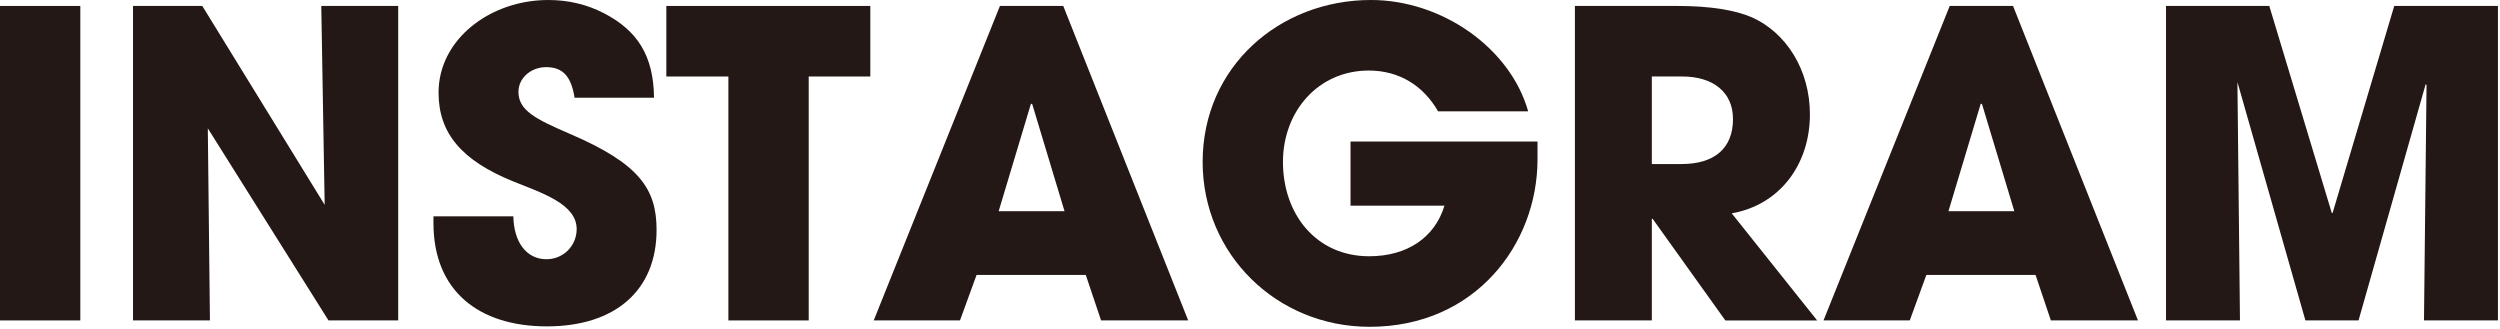
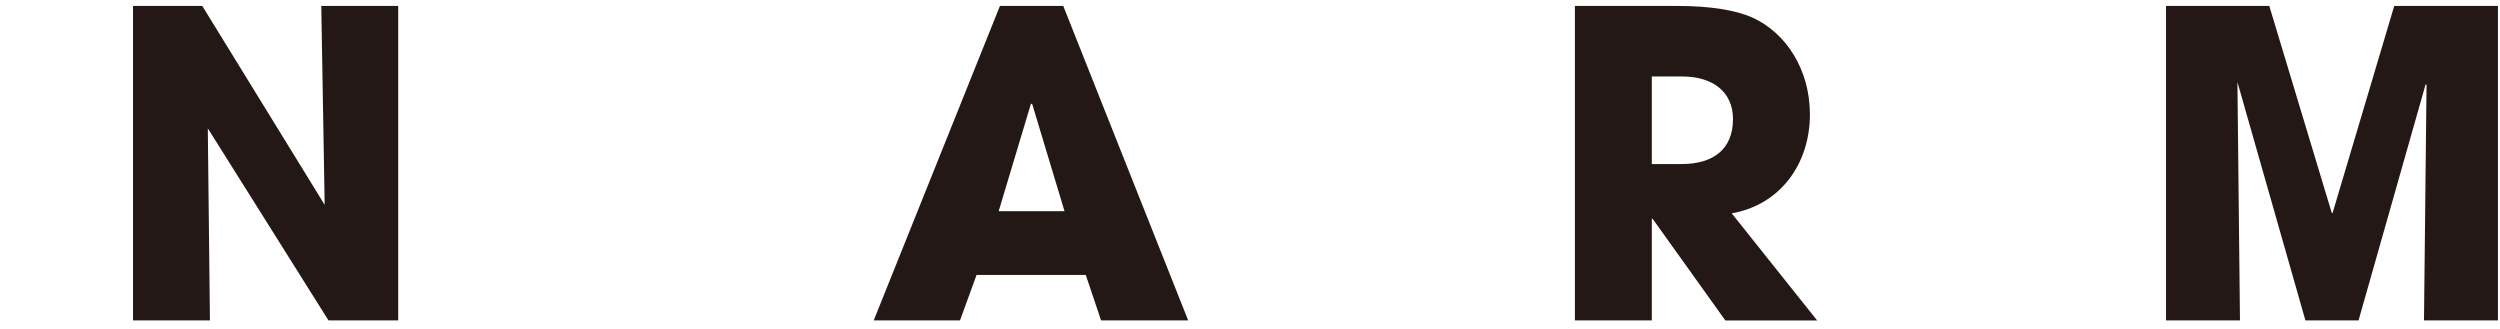
<svg xmlns="http://www.w3.org/2000/svg" id="_レイヤー_1" data-name="レイヤー_1" version="1.1" viewBox="0 0 812 107">
  <defs>
    <style>
      .st0 {
        fill: #231815;
      }
    </style>
  </defs>
-   <path class="st0" d="M0,104.075V1.932h26.088v102.143H0Z" />
  <path class="st0" d="M106.697,104.075l-39.201-62.39.69,62.39h-24.984V1.932h22.499l39.753,64.599-1.104-64.599h24.984v102.143h-22.637Z" />
-   <path class="st0" d="M186.614,31.747c-1.104-7.316-4.141-9.938-9.248-9.938-4.831,0-8.972,3.451-8.972,8.006,0,6.073,5.521,8.834,16.702,13.665,22.499,9.662,28.158,17.806,28.158,31.195,0,19.738-13.527,31.333-35.612,31.333-22.223,0-36.854-11.595-36.854-33.542v-2.208h25.95c.138,8.419,4.279,13.941,10.766,13.941,5.383,0,9.8-4.279,9.8-9.8,0-8.144-11.319-11.732-20.567-15.459-16.702-6.764-24.293-15.598-24.293-28.849,0-17.392,16.84-30.09,35.612-30.09,6.763,0,12.699,1.518,18.082,4.279,10.904,5.659,16.15,13.803,16.288,27.468h-25.812Z" />
-   <path class="st0" d="M236.579,104.075V24.845h-20.153V1.932h66.255v22.913h-20.015v79.23h-26.088Z" />
  <path class="st0" d="M357.63,104.075l-4.969-14.77h-35.474l-5.383,14.77h-28.021L324.779,1.932h20.567l40.581,102.143h-28.296ZM335.269,33.817l-.414-.138-10.49,34.922h21.395l-10.49-34.784Z" />
-   <path class="st0" d="M499.385,51.761c0,27.468-20.153,54.384-54.522,54.384-30.229,0-54.246-23.603-54.246-53.556,0-30.919,24.984-52.59,54.66-52.59,23.051,0,45.274,15.597,51.071,36.164h-29.262c-4.831-8.42-12.699-13.251-22.499-13.251-16.426,0-27.882,13.251-27.882,29.677,0,16.978,10.766,30.643,28.02,30.643,12.147,0,21.257-5.935,24.432-16.426h-30.505v-20.842h60.734v5.797Z" />
  <path class="st0" d="M560.391,104.075l-23.603-32.989h-.276v32.989h-24.984V1.932h33.404c10.628,0,18.772,1.38,24.156,3.727,11.042,4.969,18.772,16.978,18.772,31.471,0,16.149-9.662,29.4-25.397,32.161l27.744,34.784h-29.815ZM546.174,53.28c10.352,0,16.702-4.831,16.702-14.631,0-8.834-6.625-13.803-16.426-13.803h-9.938v28.435h9.662Z" />
-   <path class="st0" d="M666.121,104.075l-4.969-14.77h-35.474l-5.383,14.77h-28.02L633.27,1.932h20.567l40.581,102.143h-28.296ZM643.76,33.817l-.414-.138-10.49,34.922h21.395l-10.49-34.784Z" />
  <path class="st0" d="M787.31,104.075l.828-76.469-.276-.276-21.809,76.745h-17.254l-22.085-77.436.828,77.436h-24.017V1.932h33.542l20.291,67.221h.276L777.648,1.932h33.68v102.143h-24.018Z" />
</svg>